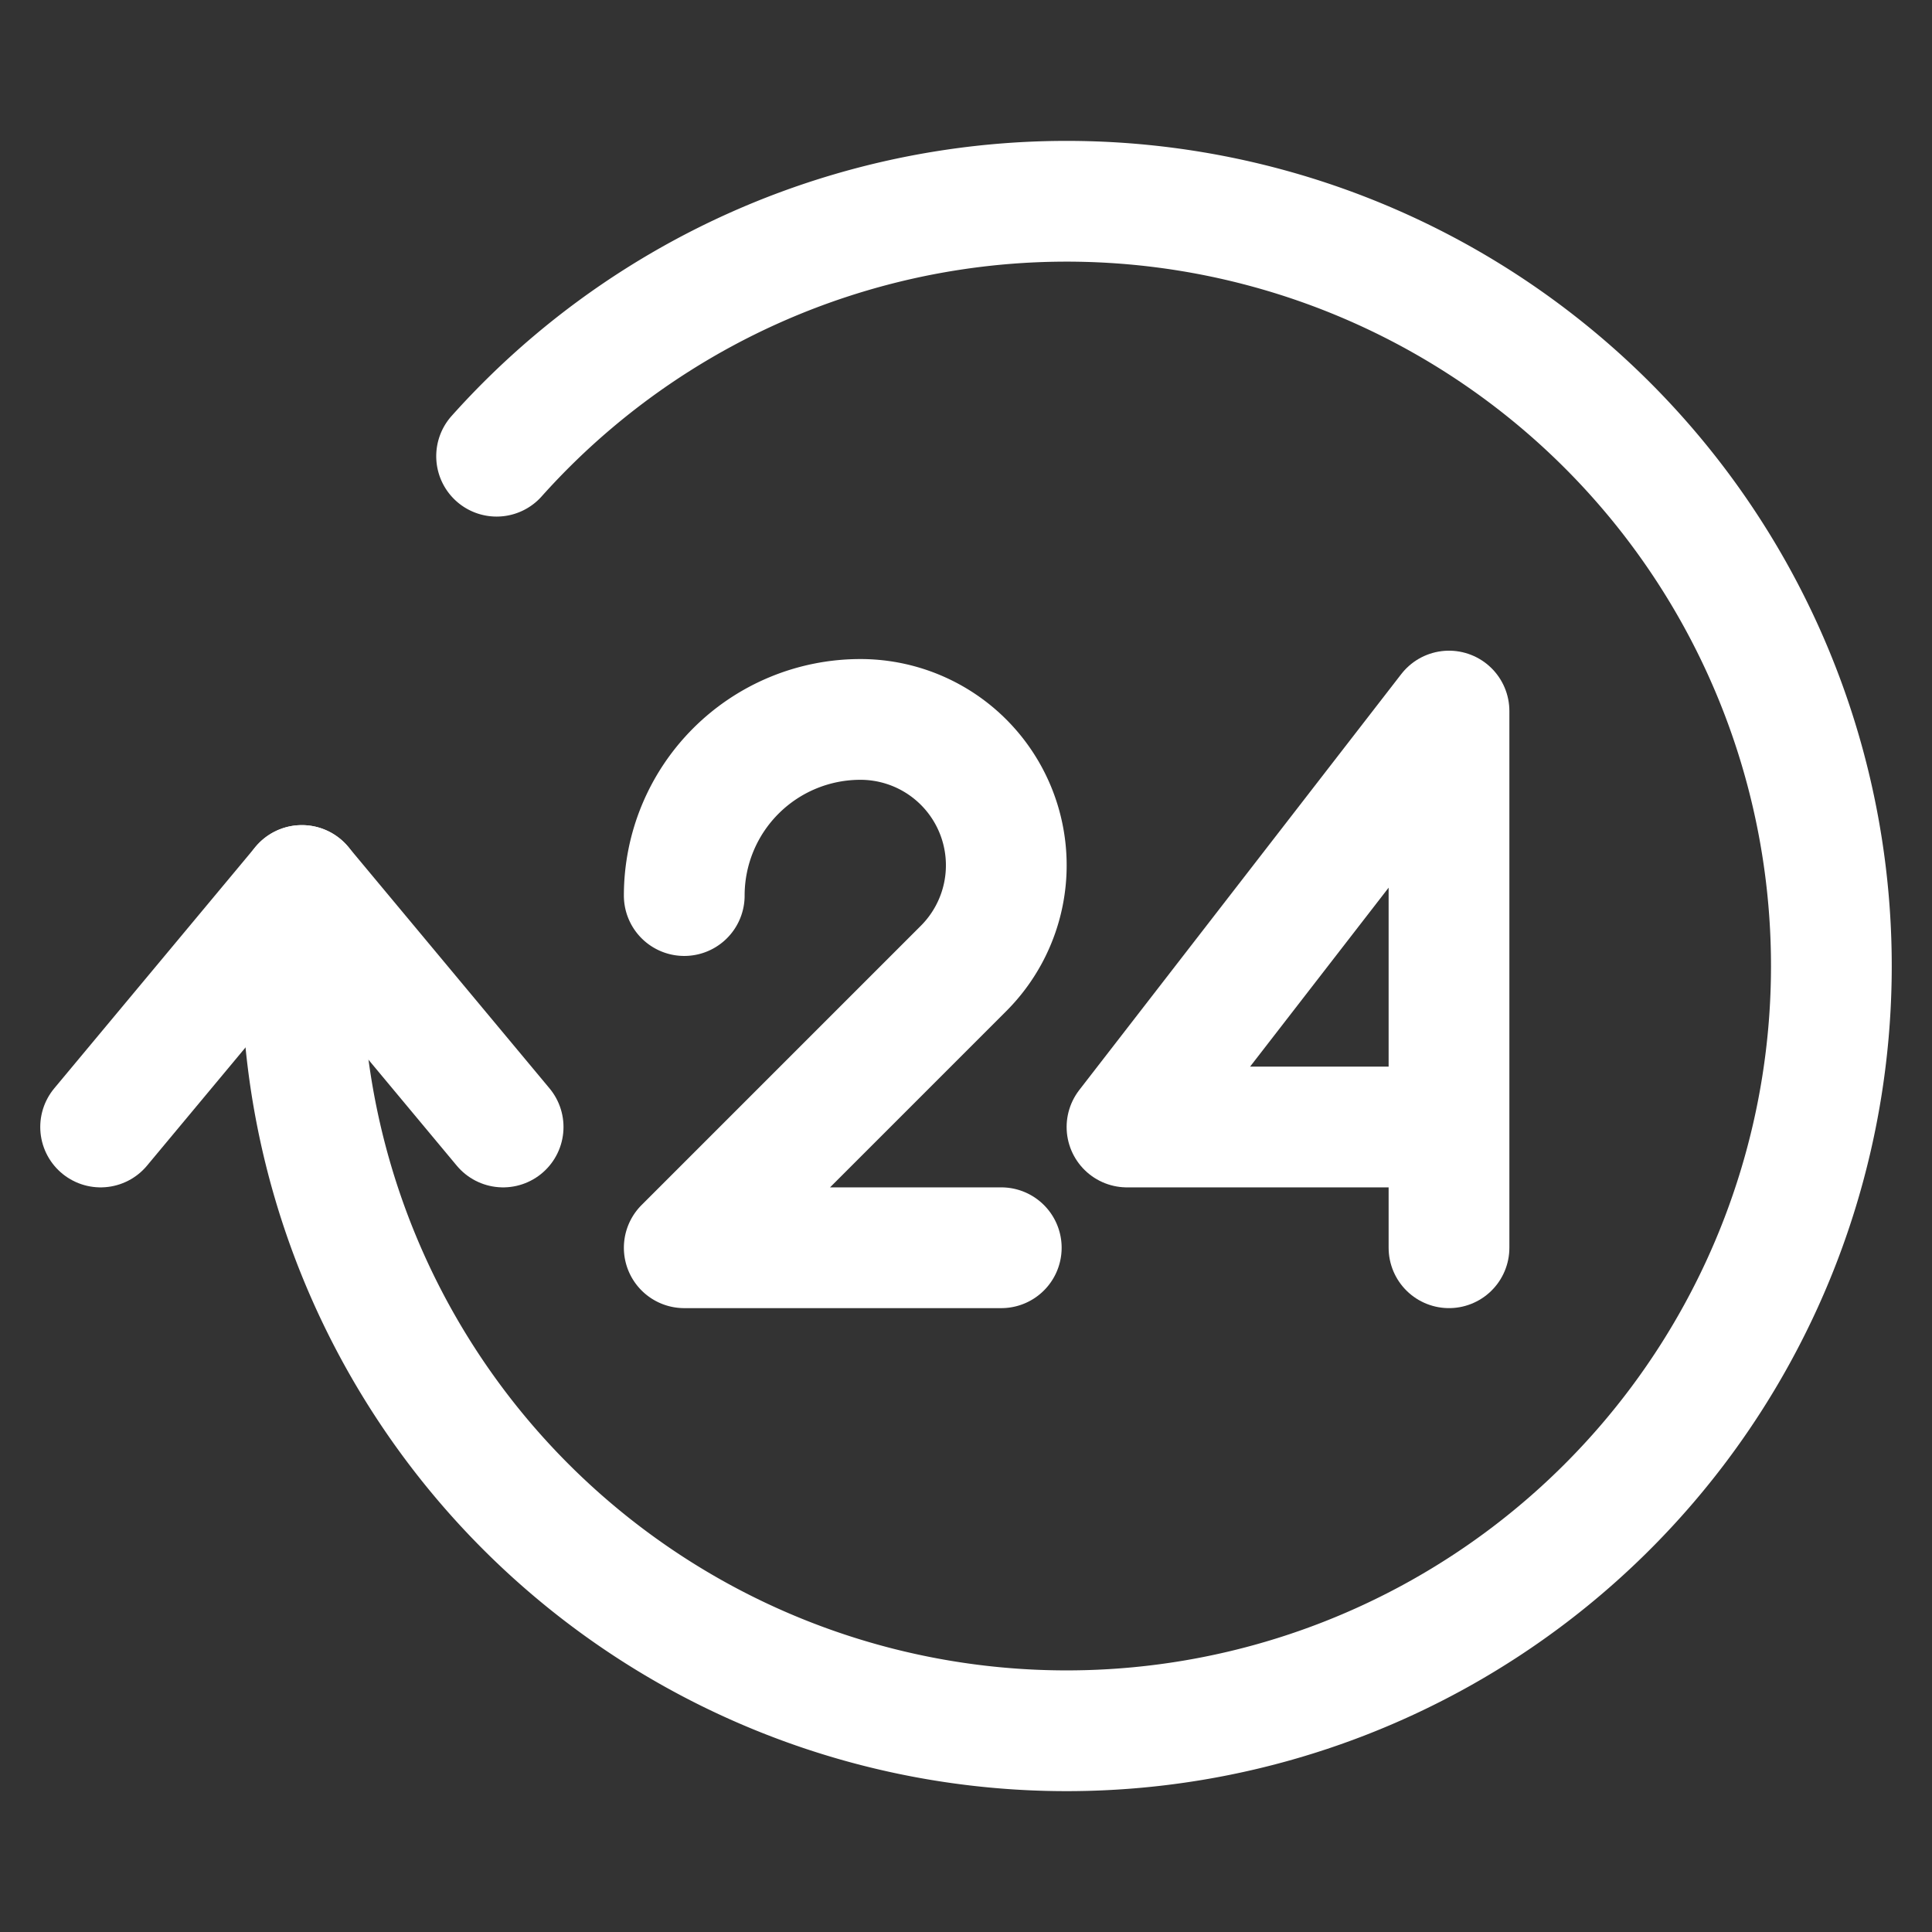
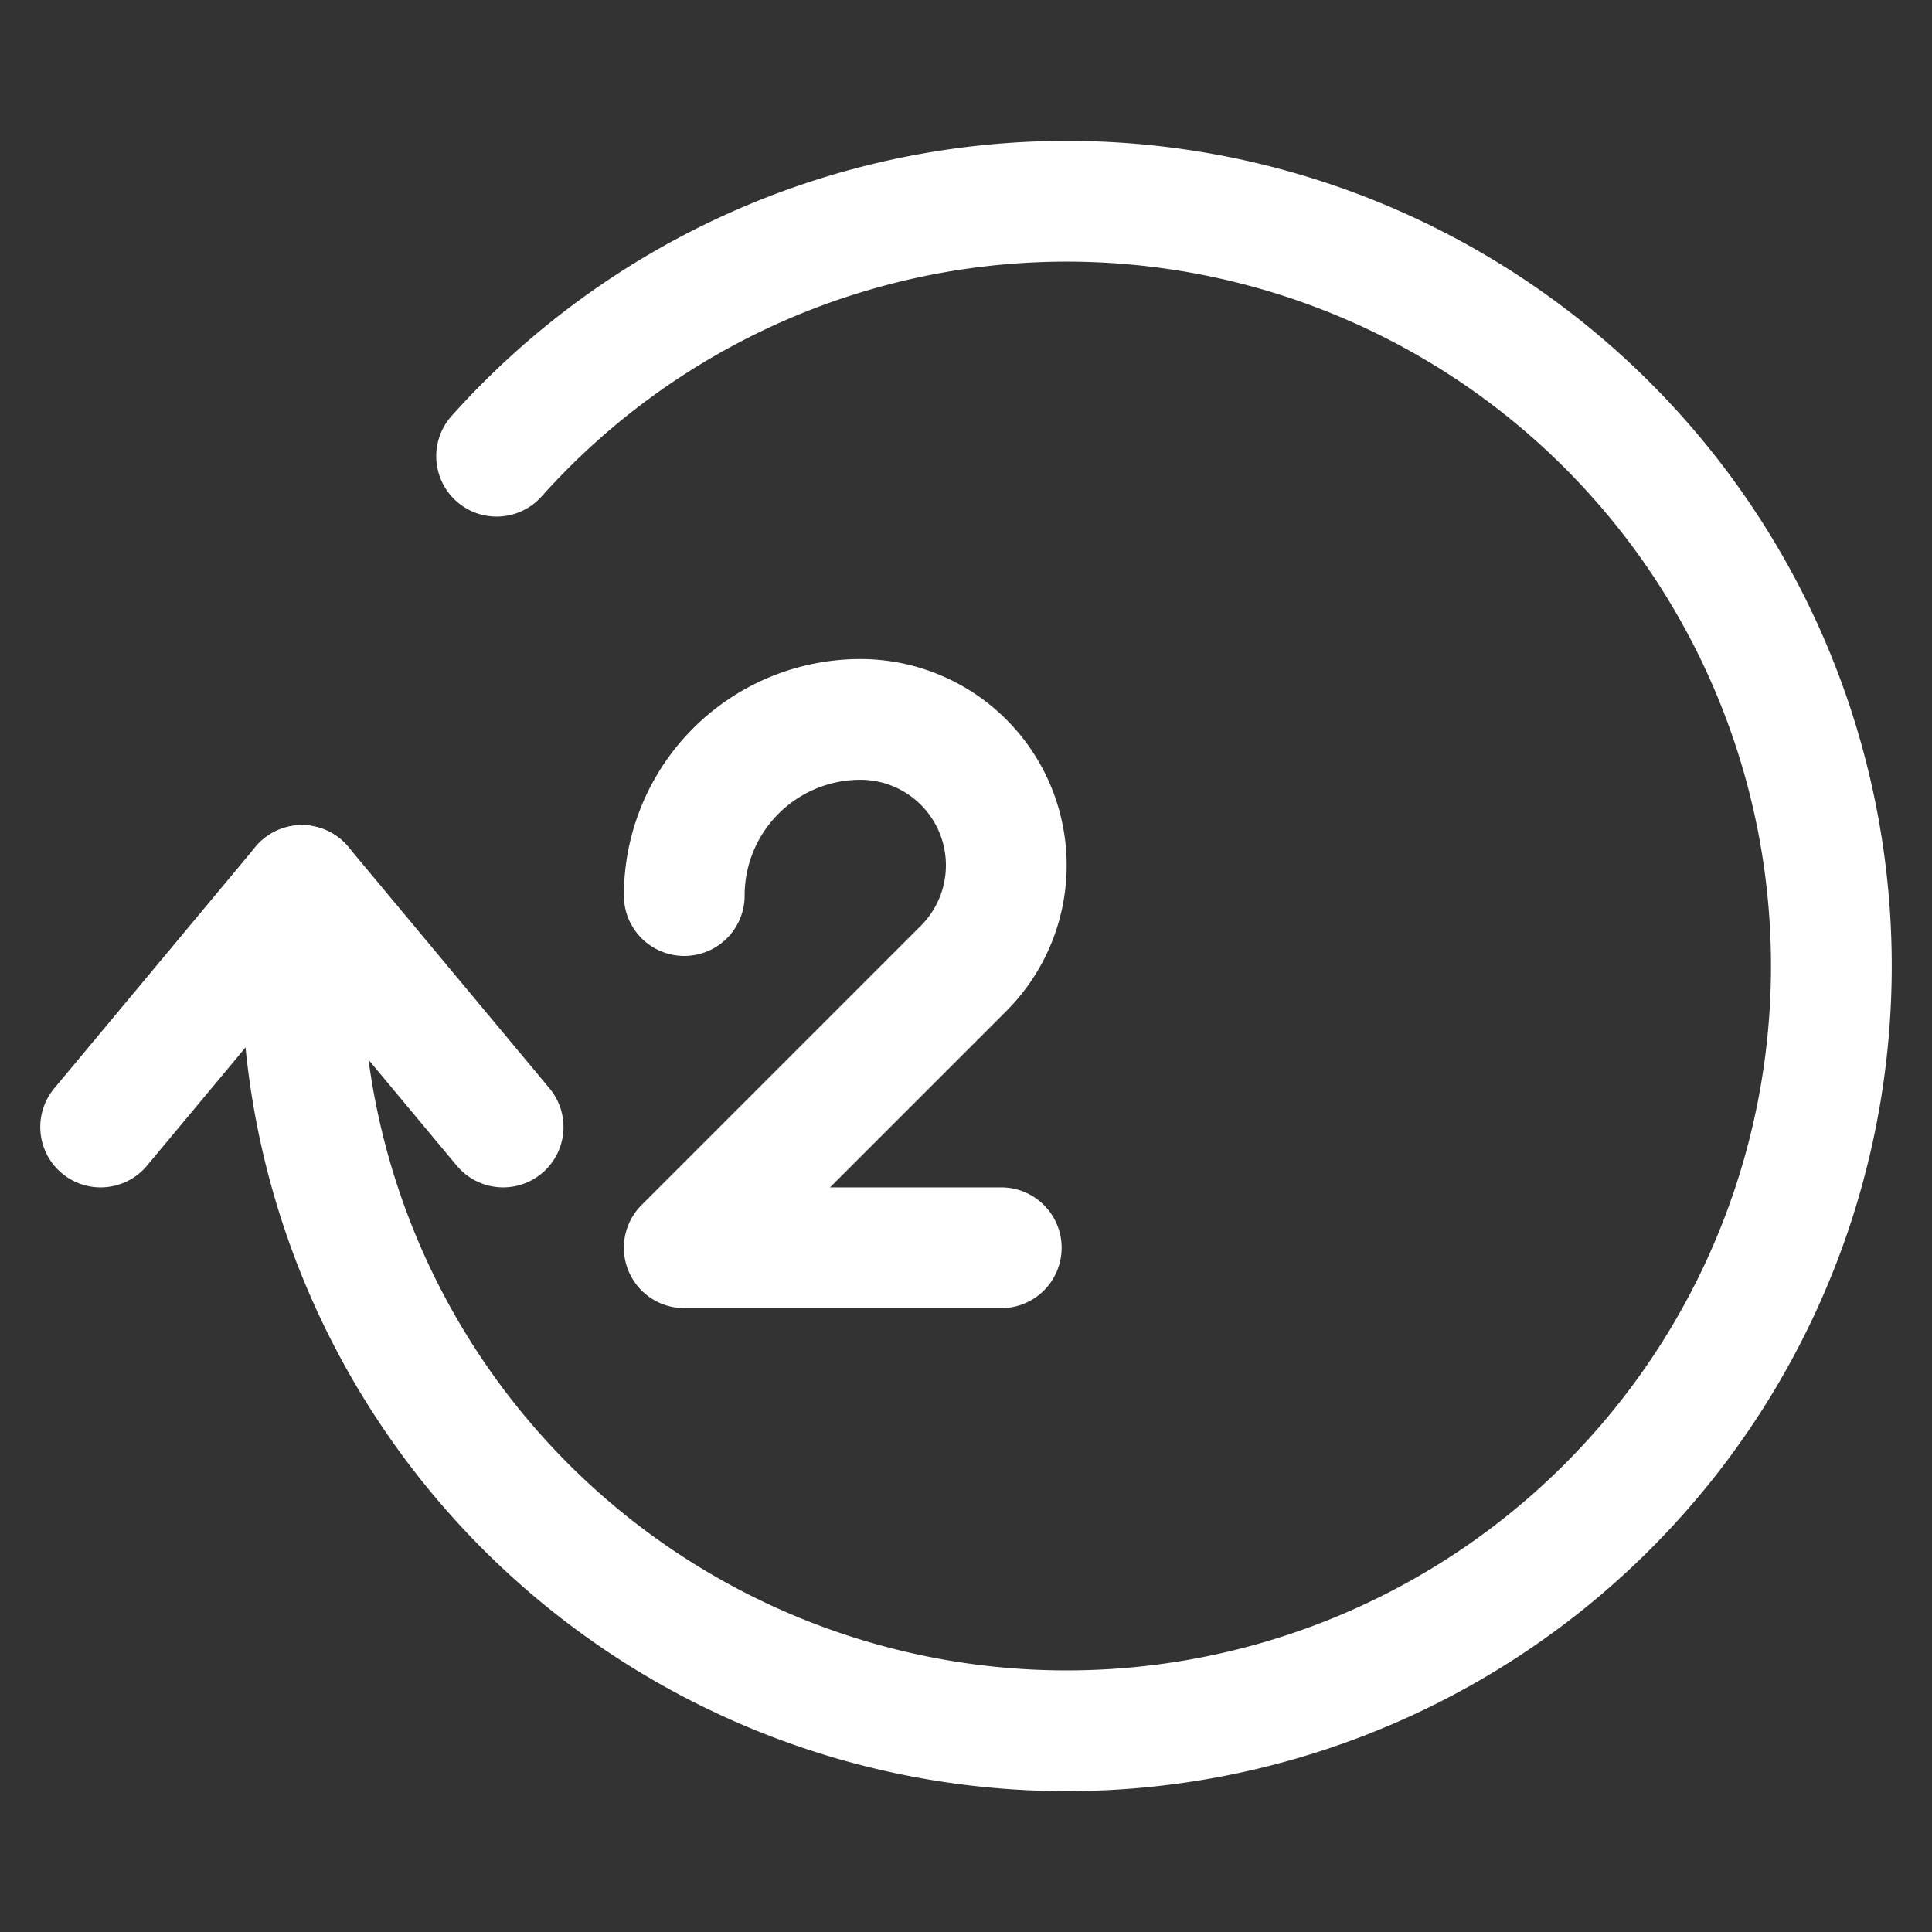
<svg xmlns="http://www.w3.org/2000/svg" viewBox="0 0 24 24" stroke-width="1.5px">
  <rect x="0" y="0" width="24" height="24" fill="#333333" stroke="none" />
  <defs />
  <path d="M6.169,5.667A9.5,9.5,0,1,1,3.75,12V11" fill="none" stroke="#ffffff" stroke-linecap="round" stroke-linejoin="round" />
  <polyline points="6.25 14 3.75 11 1.25 14" fill="none" stroke="#ffffff" stroke-linecap="round" stroke-linejoin="round" />
-   <polyline points="18 15.5 18 8.833 14 14 18 14" fill="none" stroke="#ffffff" stroke-linecap="round" stroke-linejoin="round" />
  <path d="M8.5,11.125a2.188,2.188,0,0,1,2.188-2.188,1.812,1.812,0,0,1,1.281,3.094L8.5,15.5h3.938" fill="none" stroke="#ffffff" stroke-linecap="round" stroke-linejoin="round" />
</svg>